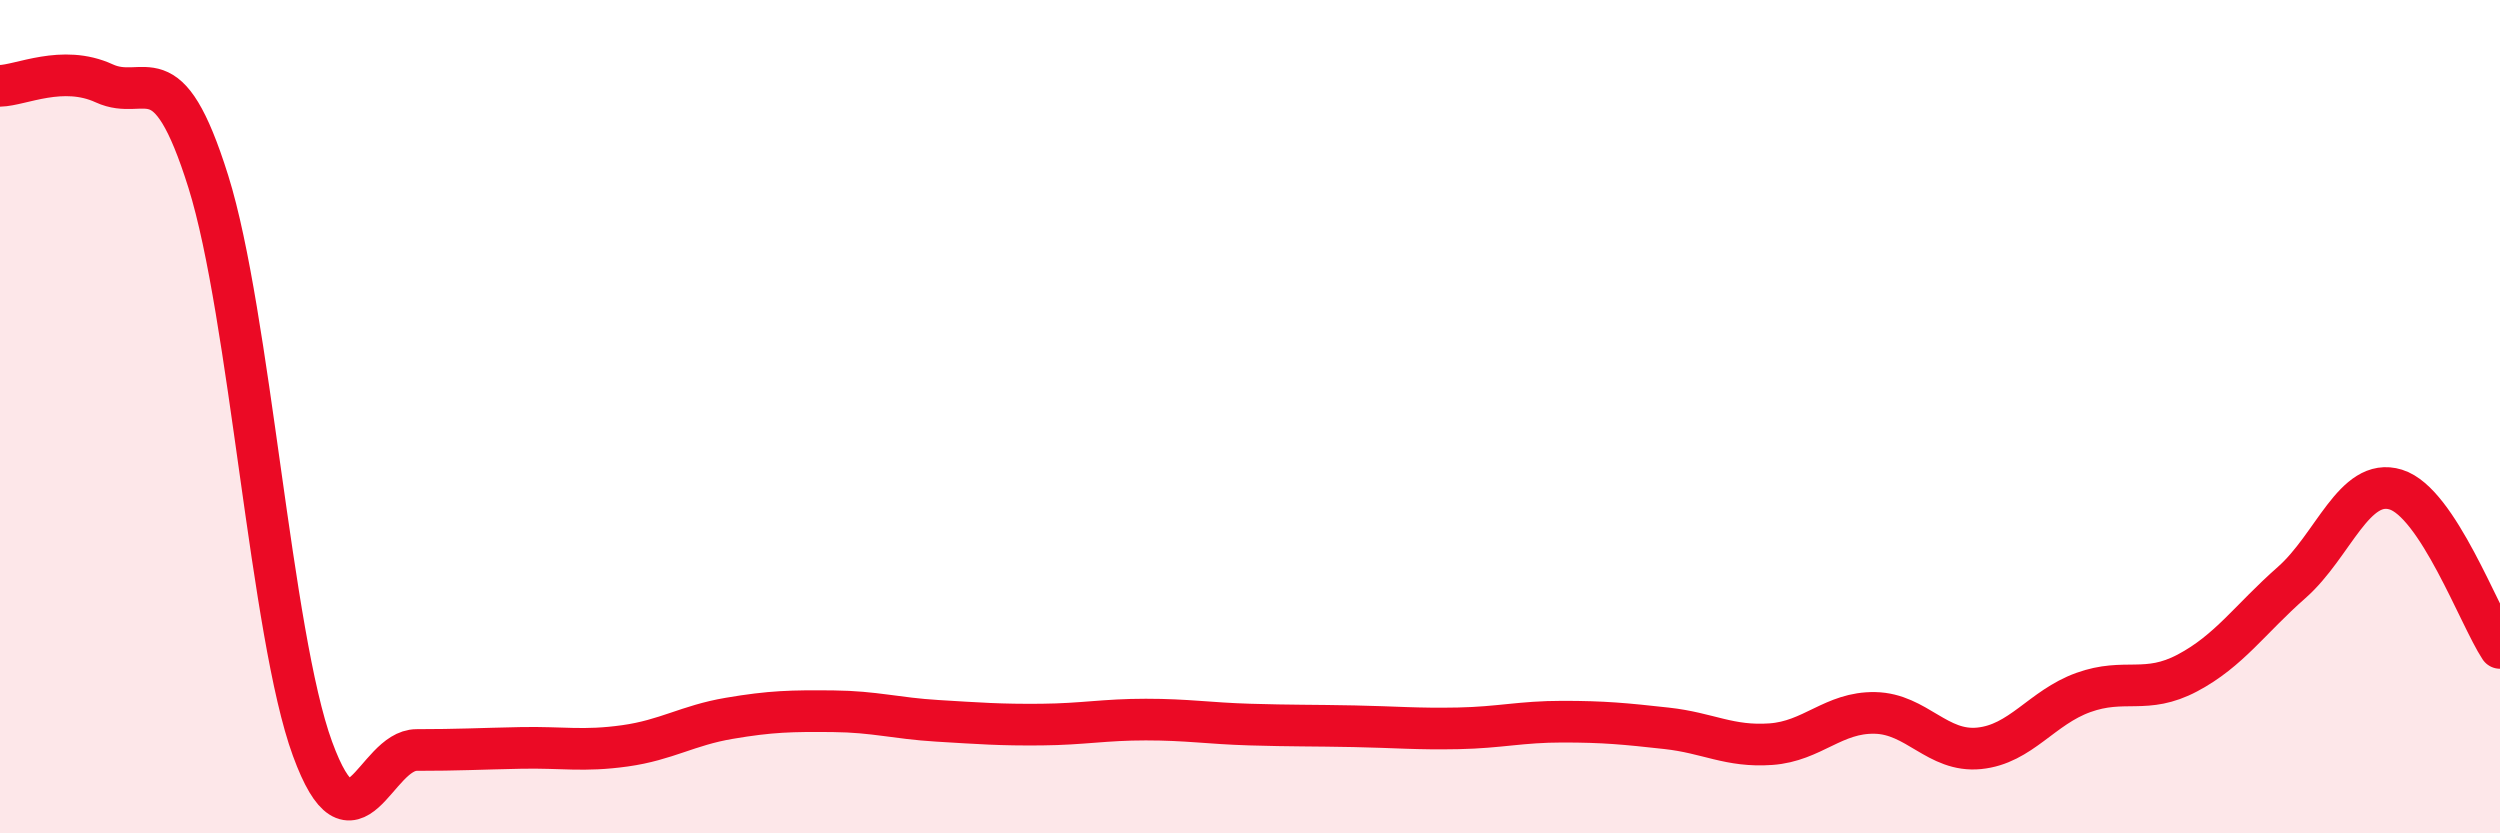
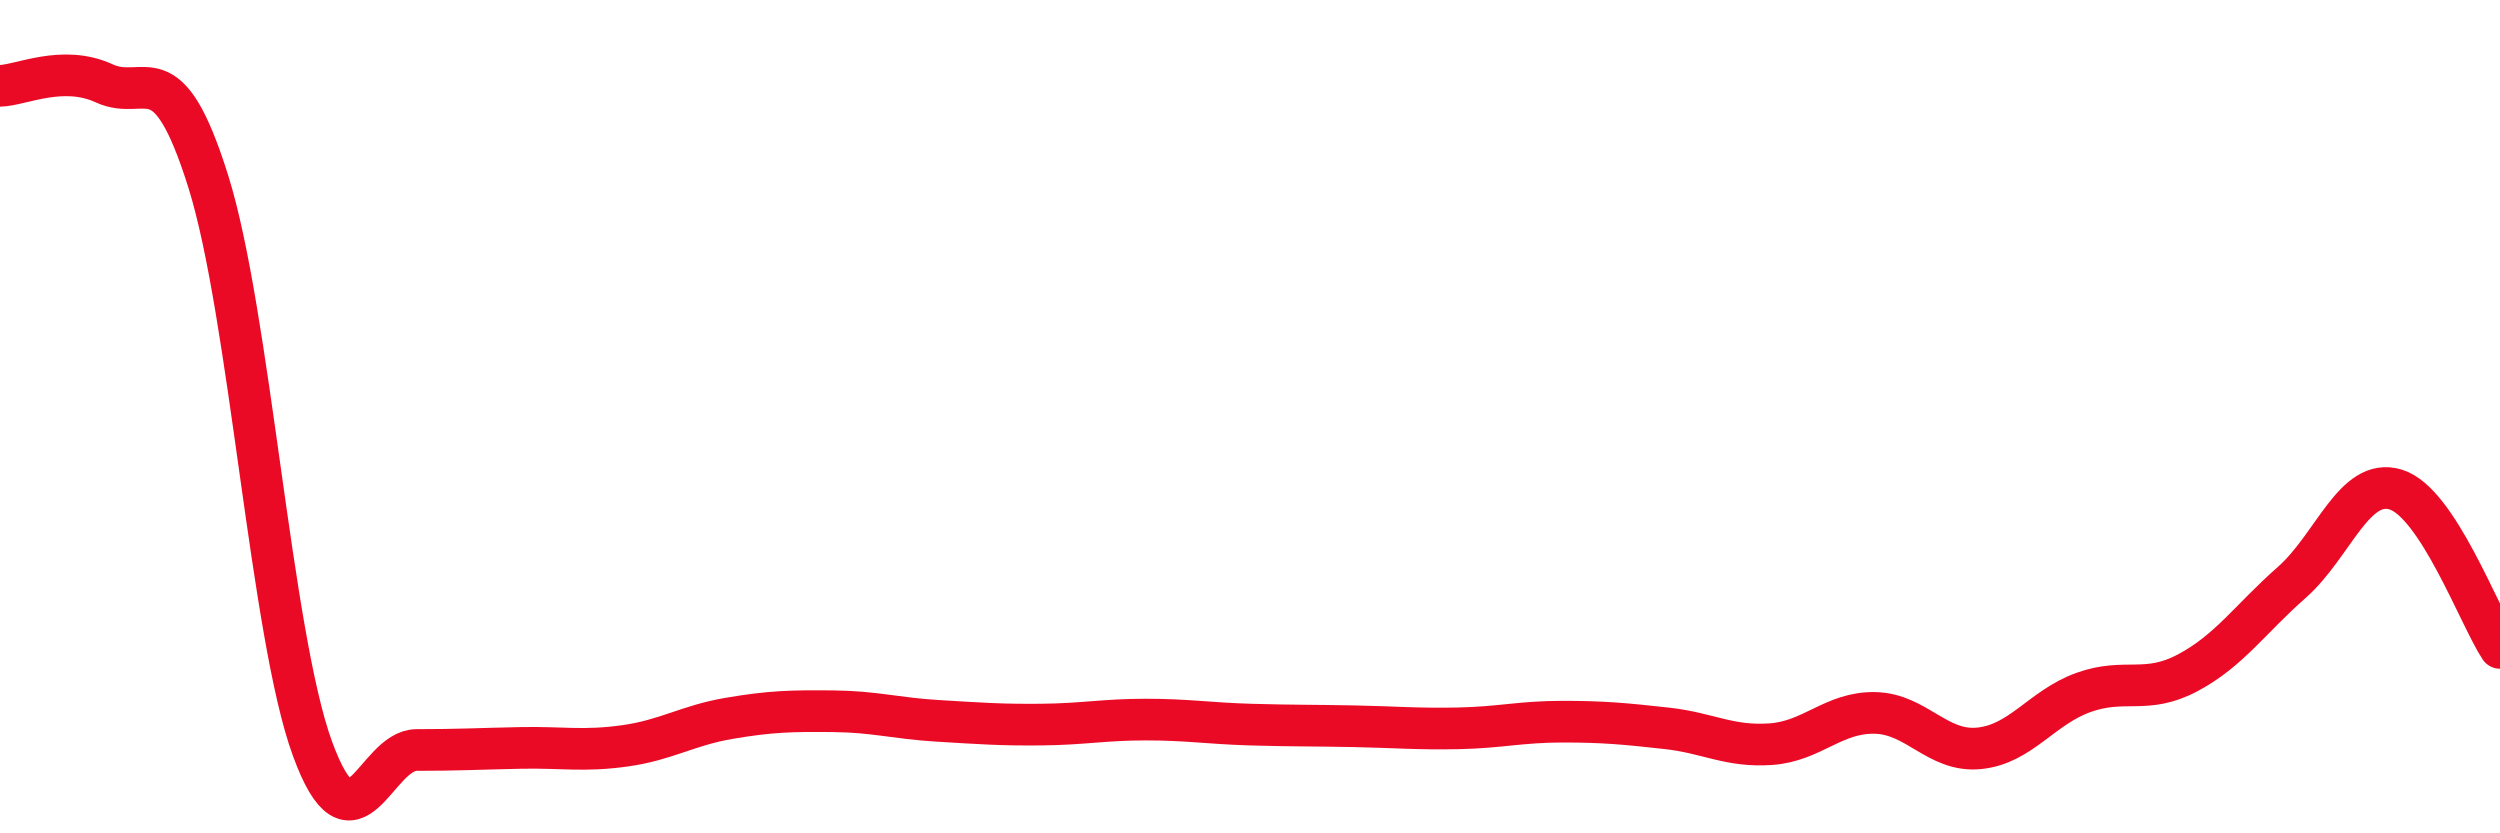
<svg xmlns="http://www.w3.org/2000/svg" width="60" height="20" viewBox="0 0 60 20">
-   <path d="M 0,2.06 C 0.5,2.05 1.5,1.54 2.5,2 C 3.5,2.46 4,1.17 5,4.36 C 6,7.55 6.5,15.24 7.5,17.97 C 8.5,20.7 9,18 10,18 C 11,18 11.5,17.97 12.5,17.95 C 13.5,17.93 14,18.04 15,17.9 C 16,17.76 16.5,17.41 17.5,17.24 C 18.5,17.07 19,17.06 20,17.07 C 21,17.08 21.5,17.24 22.5,17.3 C 23.5,17.36 24,17.4 25,17.39 C 26,17.38 26.5,17.27 27.5,17.27 C 28.5,17.27 29,17.36 30,17.39 C 31,17.42 31.5,17.41 32.5,17.43 C 33.5,17.45 34,17.5 35,17.48 C 36,17.46 36.5,17.32 37.5,17.32 C 38.5,17.32 39,17.37 40,17.48 C 41,17.59 41.5,17.93 42.5,17.86 C 43.5,17.79 44,17.09 45,17.11 C 46,17.13 46.5,18.06 47.5,17.96 C 48.5,17.86 49,16.98 50,16.62 C 51,16.26 51.5,16.68 52.5,16.15 C 53.5,15.62 54,14.86 55,13.98 C 56,13.1 56.5,11.44 57.5,11.75 C 58.5,12.06 59.5,14.79 60,15.55L60 20L0 20Z" fill="#EB0A25" opacity="0.1" stroke-linecap="round" stroke-linejoin="round" />
  <path d="M 0,2.06 C 0.5,2.05 1.5,1.54 2.5,2 C 3.5,2.46 4,1.17 5,4.36 C 6,7.55 6.5,15.24 7.5,17.97 C 8.5,20.7 9,18 10,18 C 11,18 11.5,17.97 12.5,17.95 C 13.5,17.93 14,18.04 15,17.9 C 16,17.76 16.5,17.41 17.5,17.24 C 18.5,17.07 19,17.06 20,17.07 C 21,17.08 21.5,17.24 22.5,17.3 C 23.5,17.36 24,17.4 25,17.39 C 26,17.38 26.5,17.27 27.5,17.27 C 28.5,17.27 29,17.36 30,17.39 C 31,17.42 31.5,17.41 32.5,17.43 C 33.5,17.45 34,17.5 35,17.48 C 36,17.46 36.5,17.32 37.5,17.32 C 38.5,17.32 39,17.37 40,17.48 C 41,17.59 41.5,17.93 42.5,17.86 C 43.5,17.79 44,17.09 45,17.11 C 46,17.13 46.5,18.06 47.5,17.96 C 48.5,17.86 49,16.98 50,16.62 C 51,16.26 51.5,16.68 52.5,16.15 C 53.5,15.62 54,14.86 55,13.98 C 56,13.1 56.5,11.44 57.5,11.75 C 58.5,12.06 59.5,14.79 60,15.55" stroke="#EB0A25" stroke-width="1" fill="none" stroke-linecap="round" stroke-linejoin="round" />
</svg>